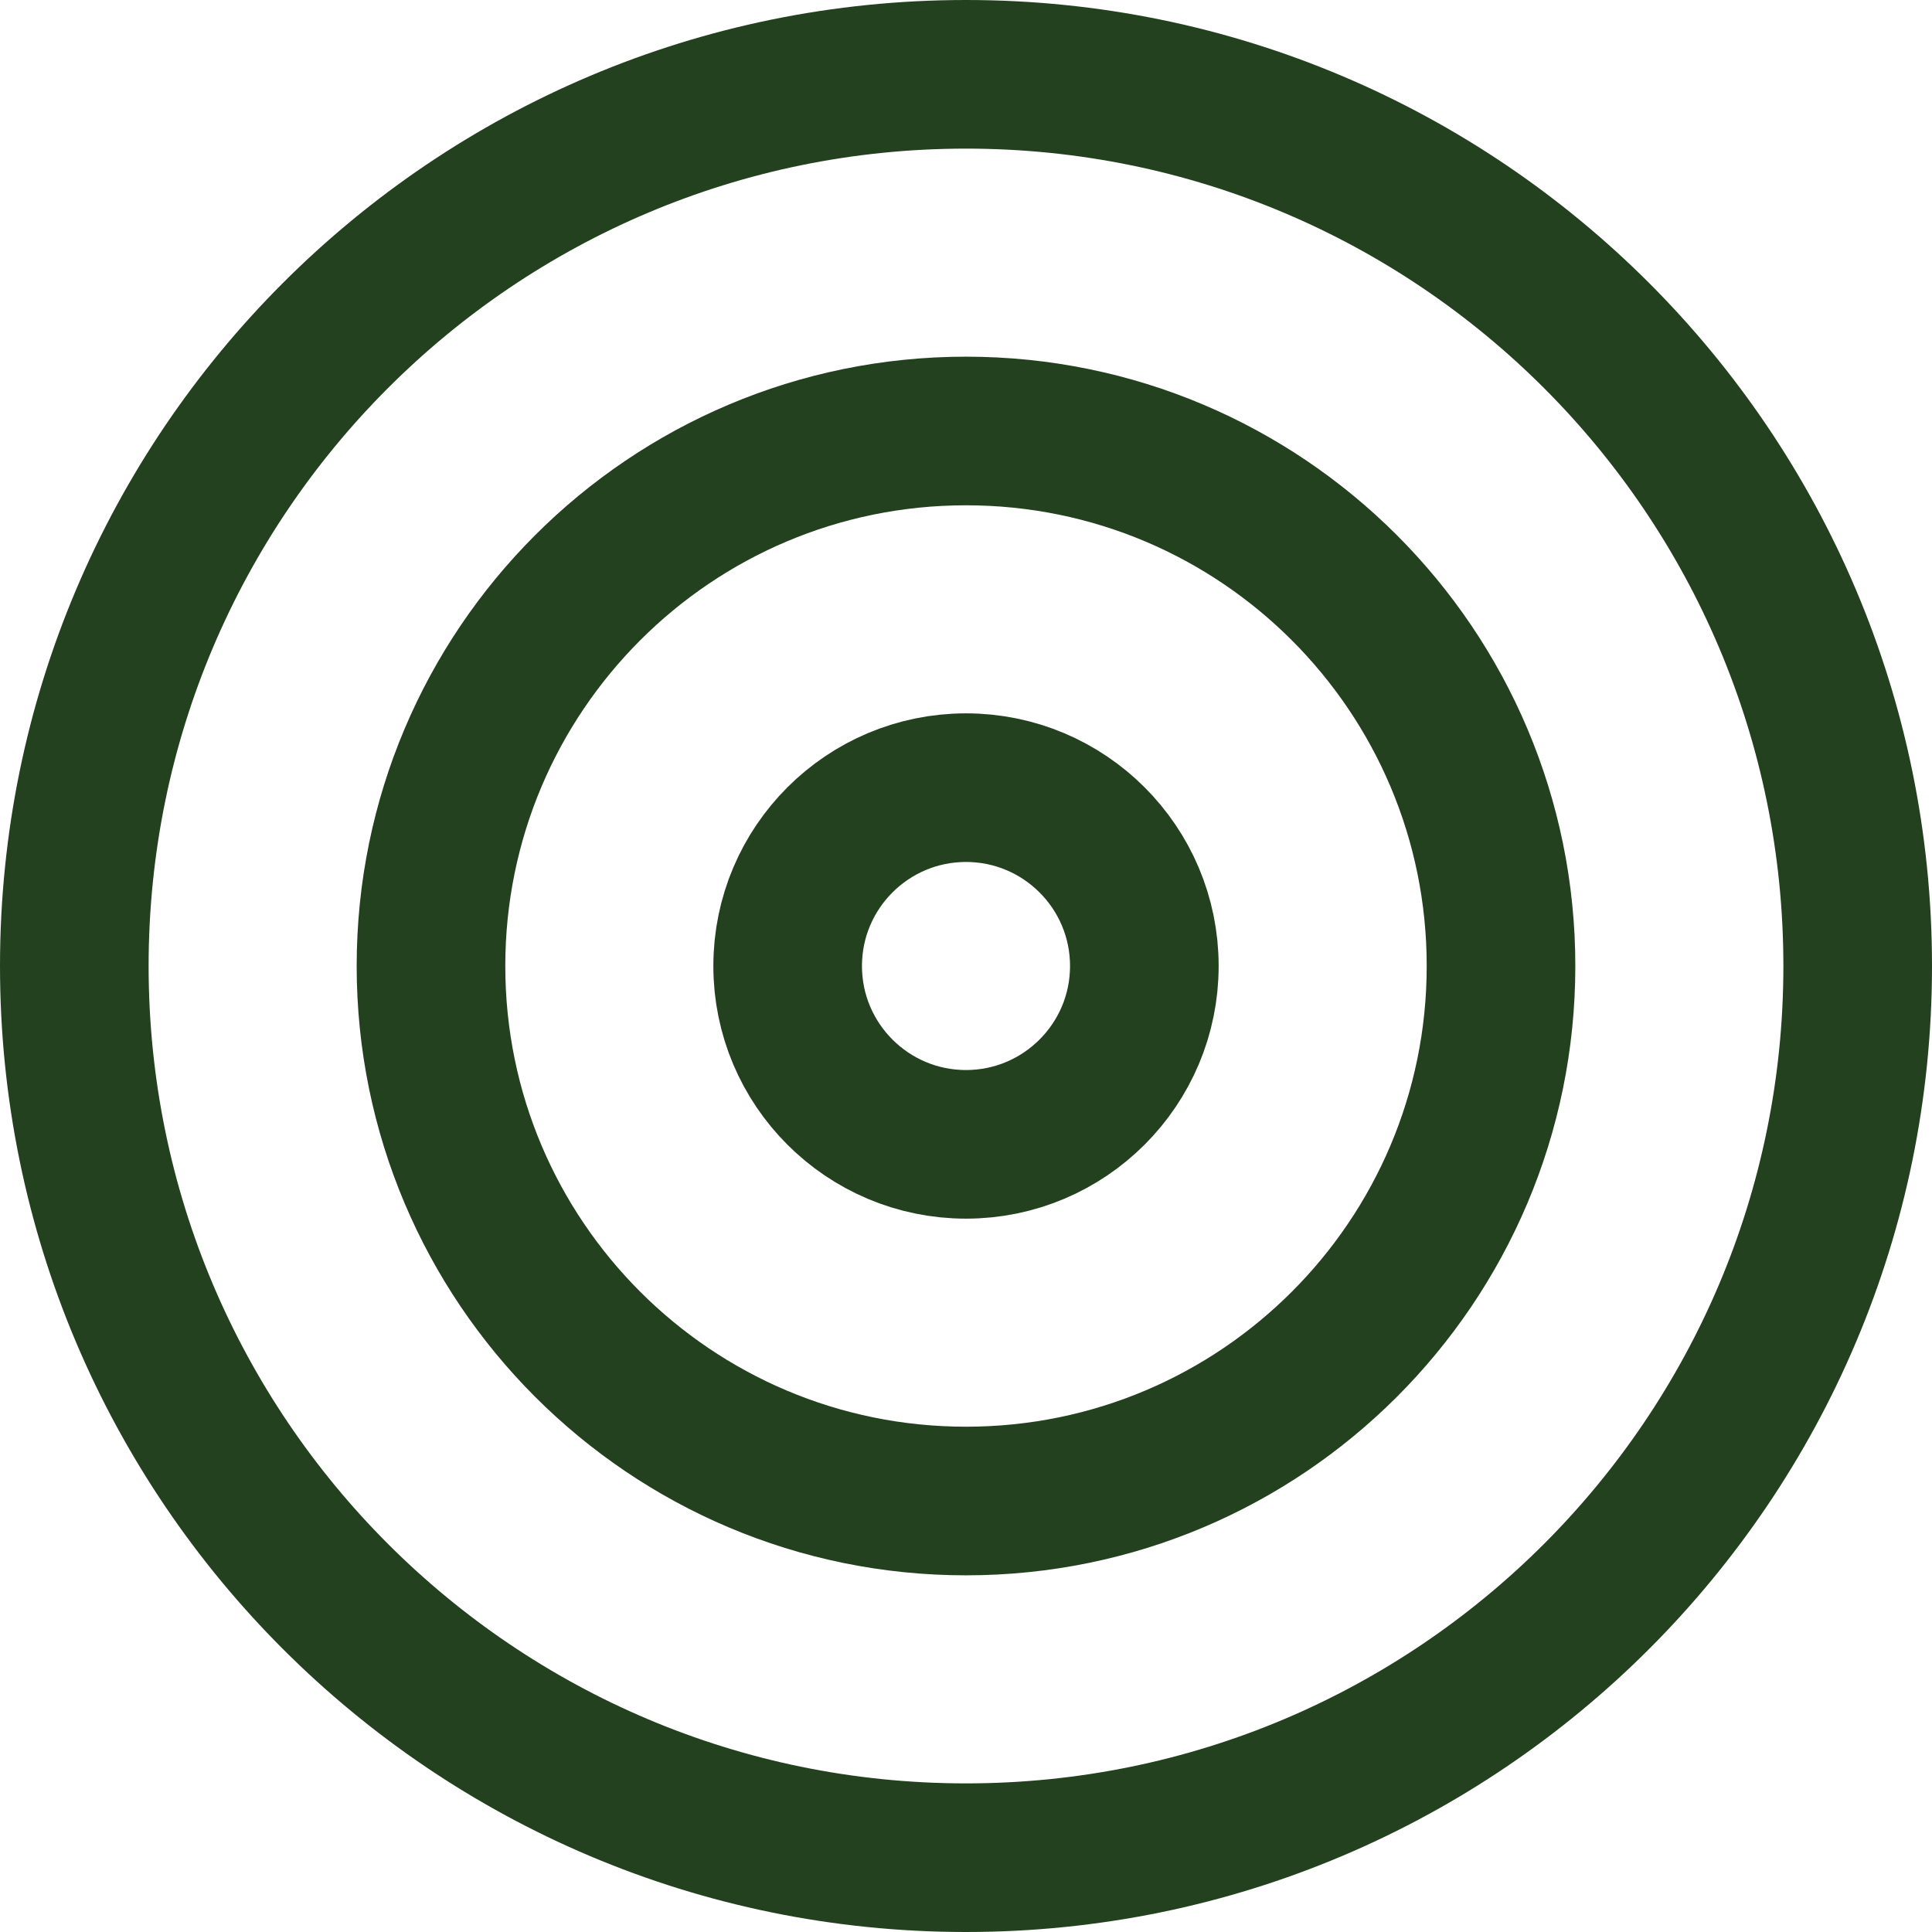
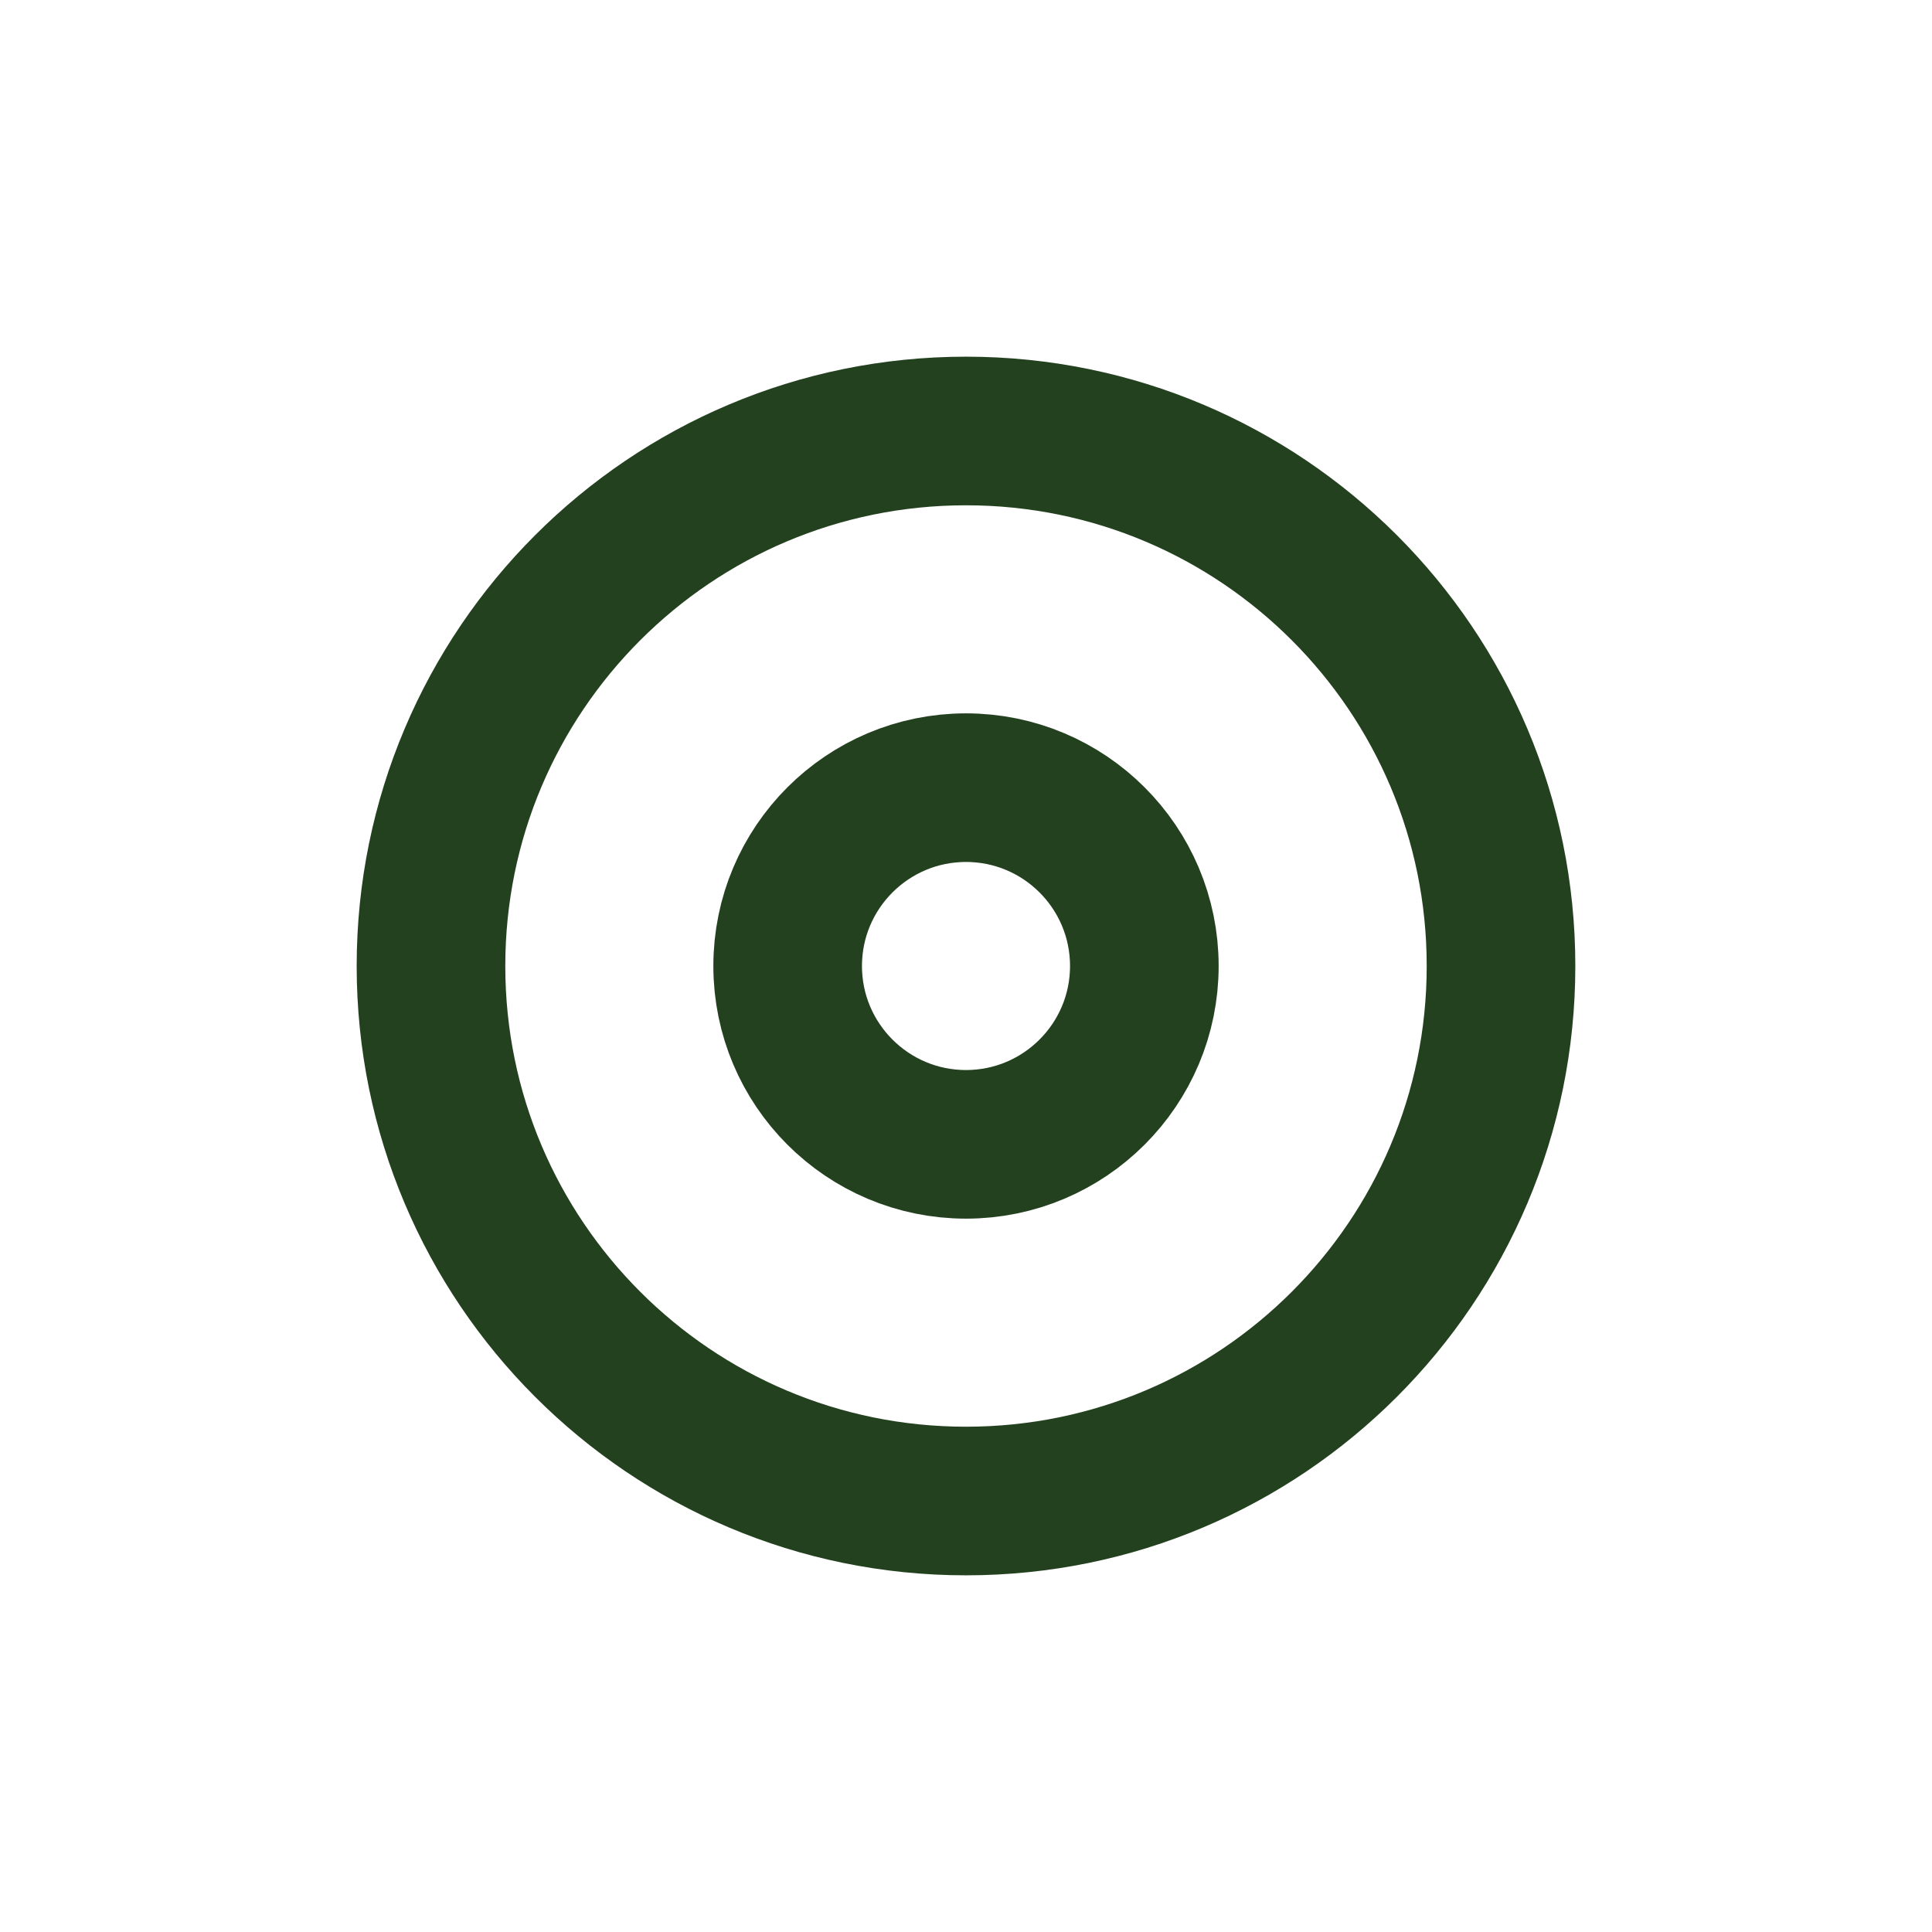
<svg xmlns="http://www.w3.org/2000/svg" width="26" height="26" viewBox="0 0 26 26" fill="none">
-   <path d="M13 25C19.627 25 25 19.627 25 13C25 6.373 19.627 1 13 1C6.373 1 1 6.373 1 13C1 19.627 6.373 25 13 25Z" stroke="#23411F" stroke-width="2" stroke-linecap="round" stroke-linejoin="round" />
  <path d="M13 20.2C16.977 20.2 20.2 16.977 20.2 13C20.2 9.024 16.977 5.8 13 5.8C9.024 5.8 5.8 9.024 5.8 13C5.8 16.977 9.024 20.2 13 20.2Z" stroke="#23411F" stroke-width="2" stroke-linecap="round" stroke-linejoin="round" />
  <path d="M13 15.4C14.325 15.4 15.4 14.325 15.4 13C15.4 11.675 14.325 10.6 13 10.6C11.675 10.6 10.6 11.675 10.6 13C10.6 14.325 11.675 15.4 13 15.4Z" stroke="#23411F" stroke-width="2" stroke-linecap="round" stroke-linejoin="round" />
</svg>